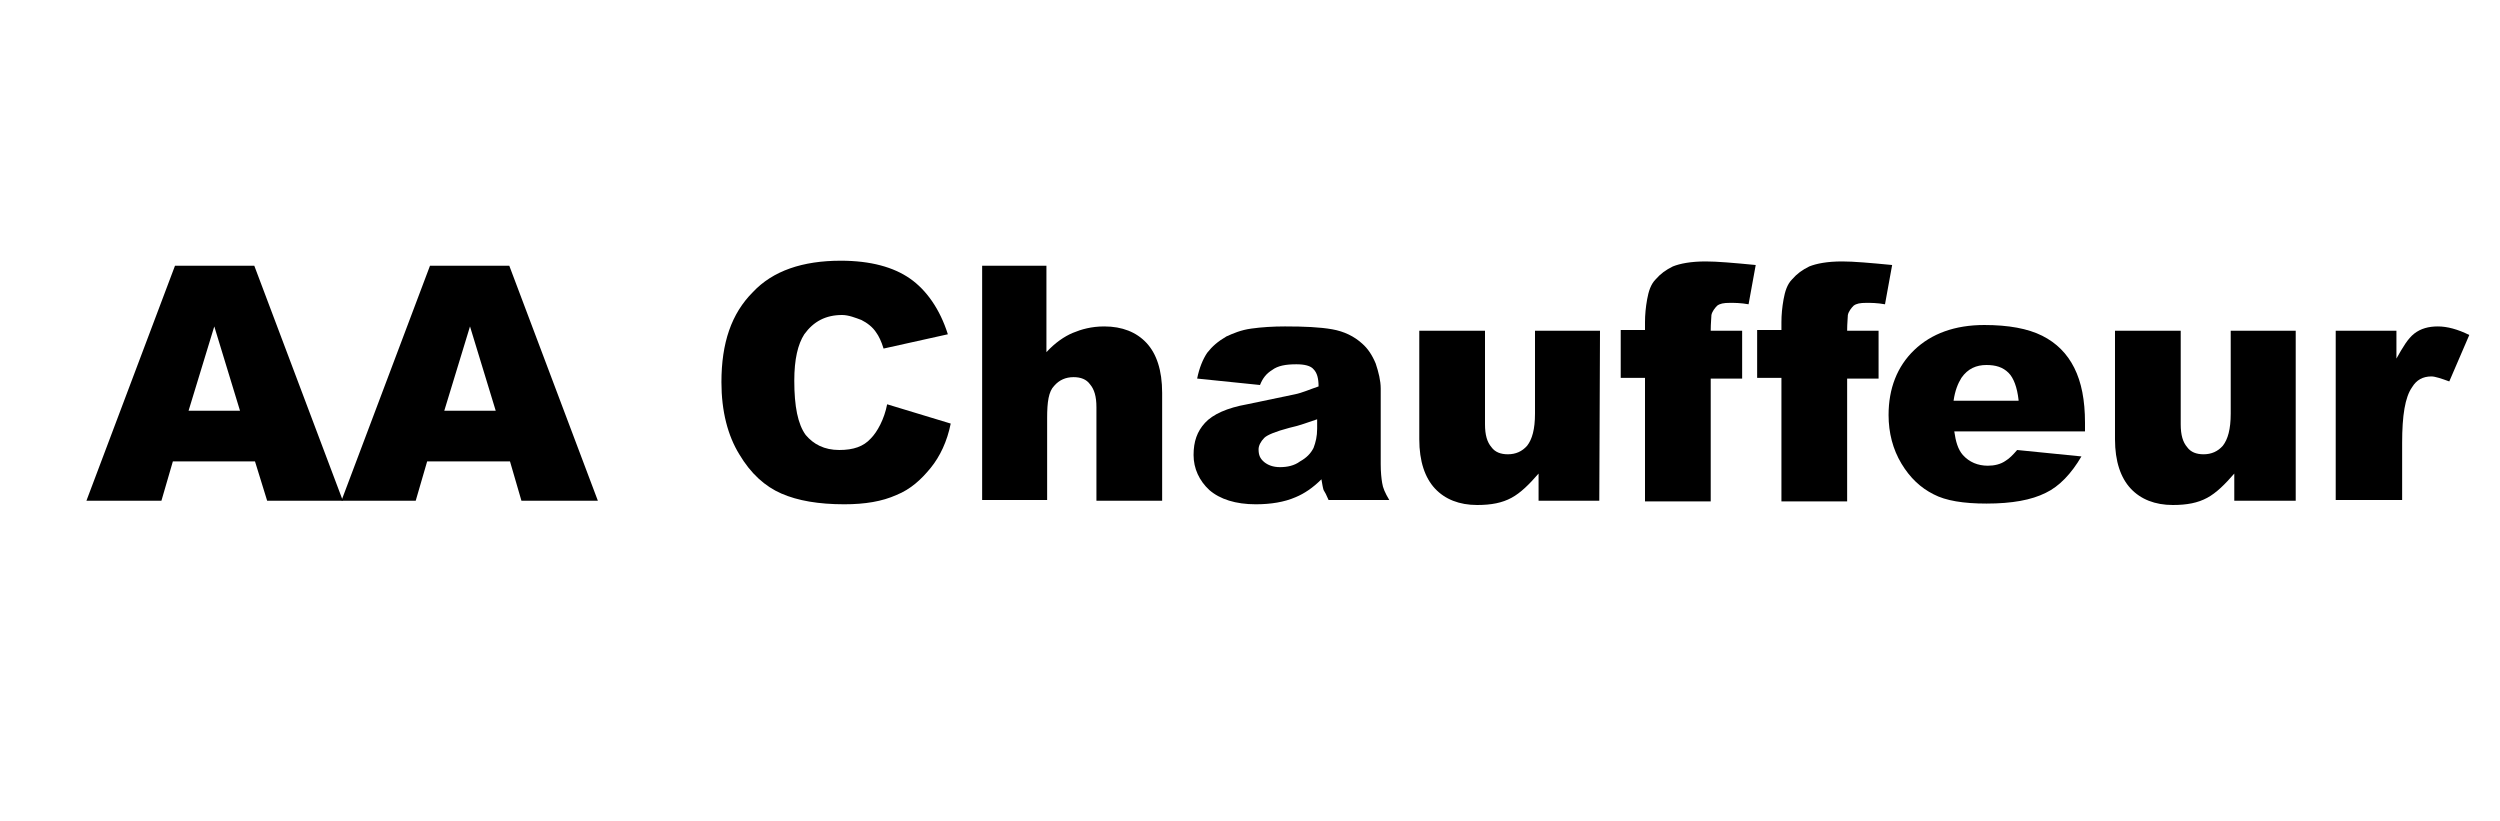
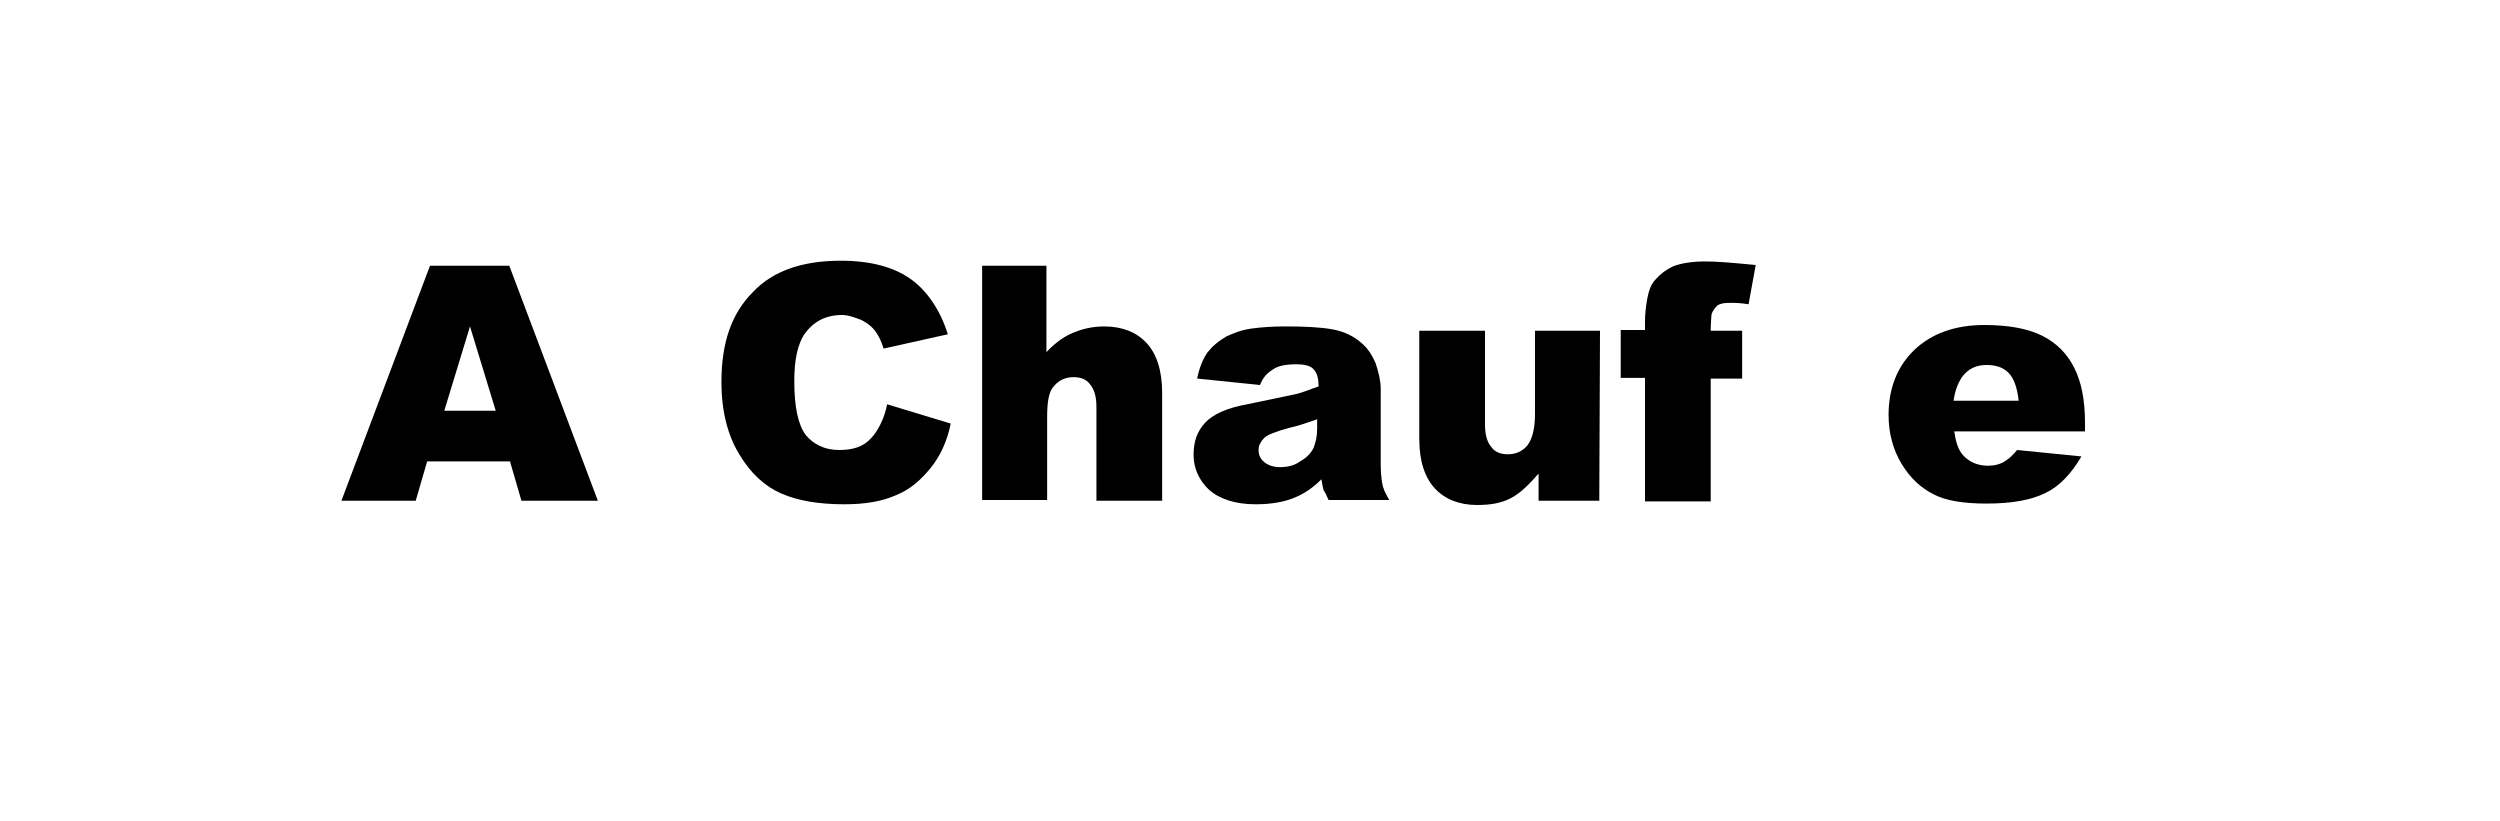
<svg xmlns="http://www.w3.org/2000/svg" version="1.1" id="Layer_1" x="0px" y="0px" viewBox="0 0 350 115" style="enable-background:new 0 0 350 115;" xml:space="preserve">
  <style type="text/css">
	.st0{fill:none;}
</style>
  <g>
-     <path d="M35.7,64.6H24.2l-1.6,5.5H12.1l12.4-32.9h11.1L48,70.1H37.4L35.7,64.6z M33.6,57.5L30,45.7l-3.6,11.8H33.6z" />
    <path d="M71.4,64.6H59.8l-1.6,5.5H47.8l12.4-32.9h11.1l12.4,32.9H73L71.4,64.6z M69.4,57.5l-3.6-11.8l-3.6,11.8H69.4z" />
    <path d="M124.2,56.6l8.9,2.7c-0.5,2.5-1.5,4.6-2.8,6.2c-1.3,1.6-2.8,3-4.8,3.8c-2,0.9-4.4,1.3-7.3,1.3c-3.6,0-6.5-0.5-8.8-1.5   c-2.3-1-4.3-2.8-5.9-5.5c-1.6-2.6-2.5-6-2.5-10.1c0-5.5,1.4-9.6,4.4-12.6c2.8-3,7-4.4,12.3-4.4c4.2,0,7.4,0.9,9.7,2.5   c2.3,1.6,4.2,4.3,5.3,7.8l-9,2c-0.3-1-0.7-1.8-1-2.2c-0.5-0.8-1.3-1.4-2.1-1.8c-0.8-0.3-1.8-0.7-2.7-0.7c-2.3,0-4,0.9-5.3,2.7   c-0.9,1.4-1.4,3.5-1.4,6.5c0,3.6,0.5,6.1,1.6,7.6c1.1,1.3,2.6,2.1,4.7,2.1c2,0,3.4-0.5,4.4-1.6C122.8,60.5,123.8,58.7,124.2,56.6z" />
    <path d="M137.4,37.2h9.1v12.1c1.2-1.3,2.5-2.2,3.7-2.7c1.2-0.5,2.6-0.9,4.4-0.9c2.5,0,4.5,0.8,5.9,2.3c1.4,1.5,2.2,3.8,2.2,7v15.1   h-9.2V57c0-1.5-0.3-2.5-0.9-3.2c-0.5-0.7-1.3-1-2.3-1c-1.1,0-2,0.4-2.7,1.2c-0.8,0.8-1,2.3-1,4.5V70h-9.1V37.2H137.4z" />
    <path d="M176.4,53.9l-8.8-0.9c0.3-1.5,0.8-2.7,1.4-3.6c0.7-0.9,1.5-1.6,2.7-2.3c0.9-0.4,2-0.9,3.5-1.1c1.4-0.2,3.1-0.3,4.7-0.3   c2.7,0,4.9,0.1,6.6,0.4s3.1,1,4.2,2c0.8,0.7,1.4,1.6,1.9,2.8c0.4,1.2,0.7,2.4,0.7,3.5V65c0,1.1,0.1,2,0.2,2.6   c0.1,0.7,0.4,1.4,1,2.4h-8.5c-0.3-0.7-0.5-1.1-0.7-1.4c-0.1-0.3-0.2-0.9-0.3-1.5c-1.2,1.2-2.4,2-3.6,2.5c-1.6,0.7-3.5,1-5.6,1   c-2.8,0-5-0.7-6.5-2c-1.4-1.3-2.2-3-2.2-4.9c0-1.9,0.5-3.3,1.6-4.5c1.1-1.2,3.1-2.1,5.9-2.6c3.4-0.7,5.7-1.2,6.7-1.4   c1-0.2,2.1-0.7,3.3-1.1c0-1.1-0.2-1.9-0.7-2.4c-0.4-0.5-1.3-0.7-2.4-0.7c-1.5,0-2.6,0.2-3.4,0.8C177.3,52.3,176.8,52.9,176.4,53.9z    M184.4,58.7c-1.2,0.4-2.5,0.9-3.9,1.2c-1.9,0.5-3.1,1-3.5,1.4c-0.5,0.5-0.8,1.1-0.8,1.6c0,0.8,0.2,1.3,0.8,1.8   c0.5,0.4,1.2,0.7,2.2,0.7c1,0,2-0.2,2.8-0.8c0.9-0.5,1.5-1.1,1.9-1.9c0.3-0.8,0.5-1.6,0.5-2.7V58.7z" />
    <path d="M223.9,70.1h-8.5v-3.8c-1.3,1.5-2.5,2.7-3.8,3.4s-2.8,1-4.8,1c-2.5,0-4.5-0.8-5.9-2.3c-1.4-1.5-2.2-3.8-2.2-6.9V46.3h9.2   v13.1c0,1.5,0.3,2.5,0.9,3.2c0.5,0.7,1.3,1,2.3,1c1.1,0,2-0.4,2.7-1.2c0.7-0.9,1.1-2.3,1.1-4.5V46.3h9.1L223.9,70.1L223.9,70.1z" />
    <path d="M239.5,46.3h4.4v6.7h-4.4v17.2h-9.2V52.9h-3.4v-6.7h3.4v-1.1c0-1,0.1-2.1,0.3-3.2c0.2-1.1,0.5-2.1,1.2-2.8   c0.7-0.8,1.4-1.3,2.4-1.8c1-0.4,2.5-0.7,4.6-0.7c1.6,0,3.9,0.2,7,0.5l-1,5.5c-1.1-0.2-2-0.2-2.6-0.2c-0.9,0-1.4,0.1-1.8,0.4   c-0.3,0.3-0.7,0.8-0.8,1.3C239.6,44.5,239.5,45.2,239.5,46.3z" />
-     <path d="M258.6,46.3h4.4v6.7h-4.4v17.2h-9.2V52.9H246v-6.7h3.4v-1.1c0-1,0.1-2.1,0.3-3.2c0.2-1.1,0.5-2.1,1.2-2.8   c0.7-0.8,1.4-1.3,2.4-1.8c1-0.4,2.5-0.7,4.6-0.7c1.6,0,3.9,0.2,7,0.5l-1,5.5c-1.1-0.2-2-0.2-2.6-0.2c-0.9,0-1.4,0.1-1.8,0.4   c-0.3,0.3-0.7,0.8-0.8,1.3C258.7,44.5,258.6,45.2,258.6,46.3z" />
    <path d="M291.9,60.4h-18.3c0.2,1.4,0.5,2.5,1.2,3.3c0.9,1,2.1,1.5,3.5,1.5c0.9,0,1.8-0.2,2.5-0.7c0.5-0.3,1-0.8,1.6-1.5l9,0.9   c-1.4,2.4-3.1,4.2-5,5.1c-2,1-4.7,1.5-8.3,1.5c-3.2,0-5.7-0.4-7.4-1.3c-1.8-0.9-3.3-2.3-4.5-4.3c-1.2-2-1.8-4.3-1.8-6.8   c0-3.7,1.2-6.8,3.6-9.1s5.7-3.5,9.8-3.5c3.4,0,6.1,0.5,8.1,1.5c2,1,3.5,2.5,4.5,4.5s1.5,4.5,1.5,7.7v1.1H291.9z M282.6,56   c-0.2-1.8-0.7-3.1-1.4-3.8c-0.8-0.8-1.8-1.1-3.1-1.1c-1.4,0-2.6,0.5-3.5,1.8c-0.5,0.8-0.9,1.8-1.1,3.2H282.6z" />
-     <path d="M321.3,70.1h-8.5v-3.8c-1.3,1.5-2.5,2.7-3.8,3.4c-1.3,0.7-2.8,1-4.8,1c-2.5,0-4.5-0.8-5.9-2.3c-1.4-1.5-2.2-3.8-2.2-6.9   V46.3h9.2v13.1c0,1.5,0.3,2.5,0.9,3.2c0.5,0.7,1.3,1,2.3,1c1.1,0,2-0.4,2.7-1.2c0.7-0.9,1.1-2.3,1.1-4.5V46.3h9.1V70.1z" />
-     <path d="M327,46.3h8.5v3.9c0.9-1.6,1.6-2.8,2.5-3.5c0.9-0.7,2-1,3.3-1c1.3,0,2.8,0.4,4.4,1.2l-2.8,6.5c-1.1-0.4-2-0.7-2.5-0.7   c-1.2,0-2.1,0.5-2.7,1.5c-1,1.4-1.4,4-1.4,7.8v8H327V46.3z" />
  </g>
  <g>
    <rect x="5.1" y="56.5" class="st0" width="103.2" height="11.7" />
  </g>
</svg>